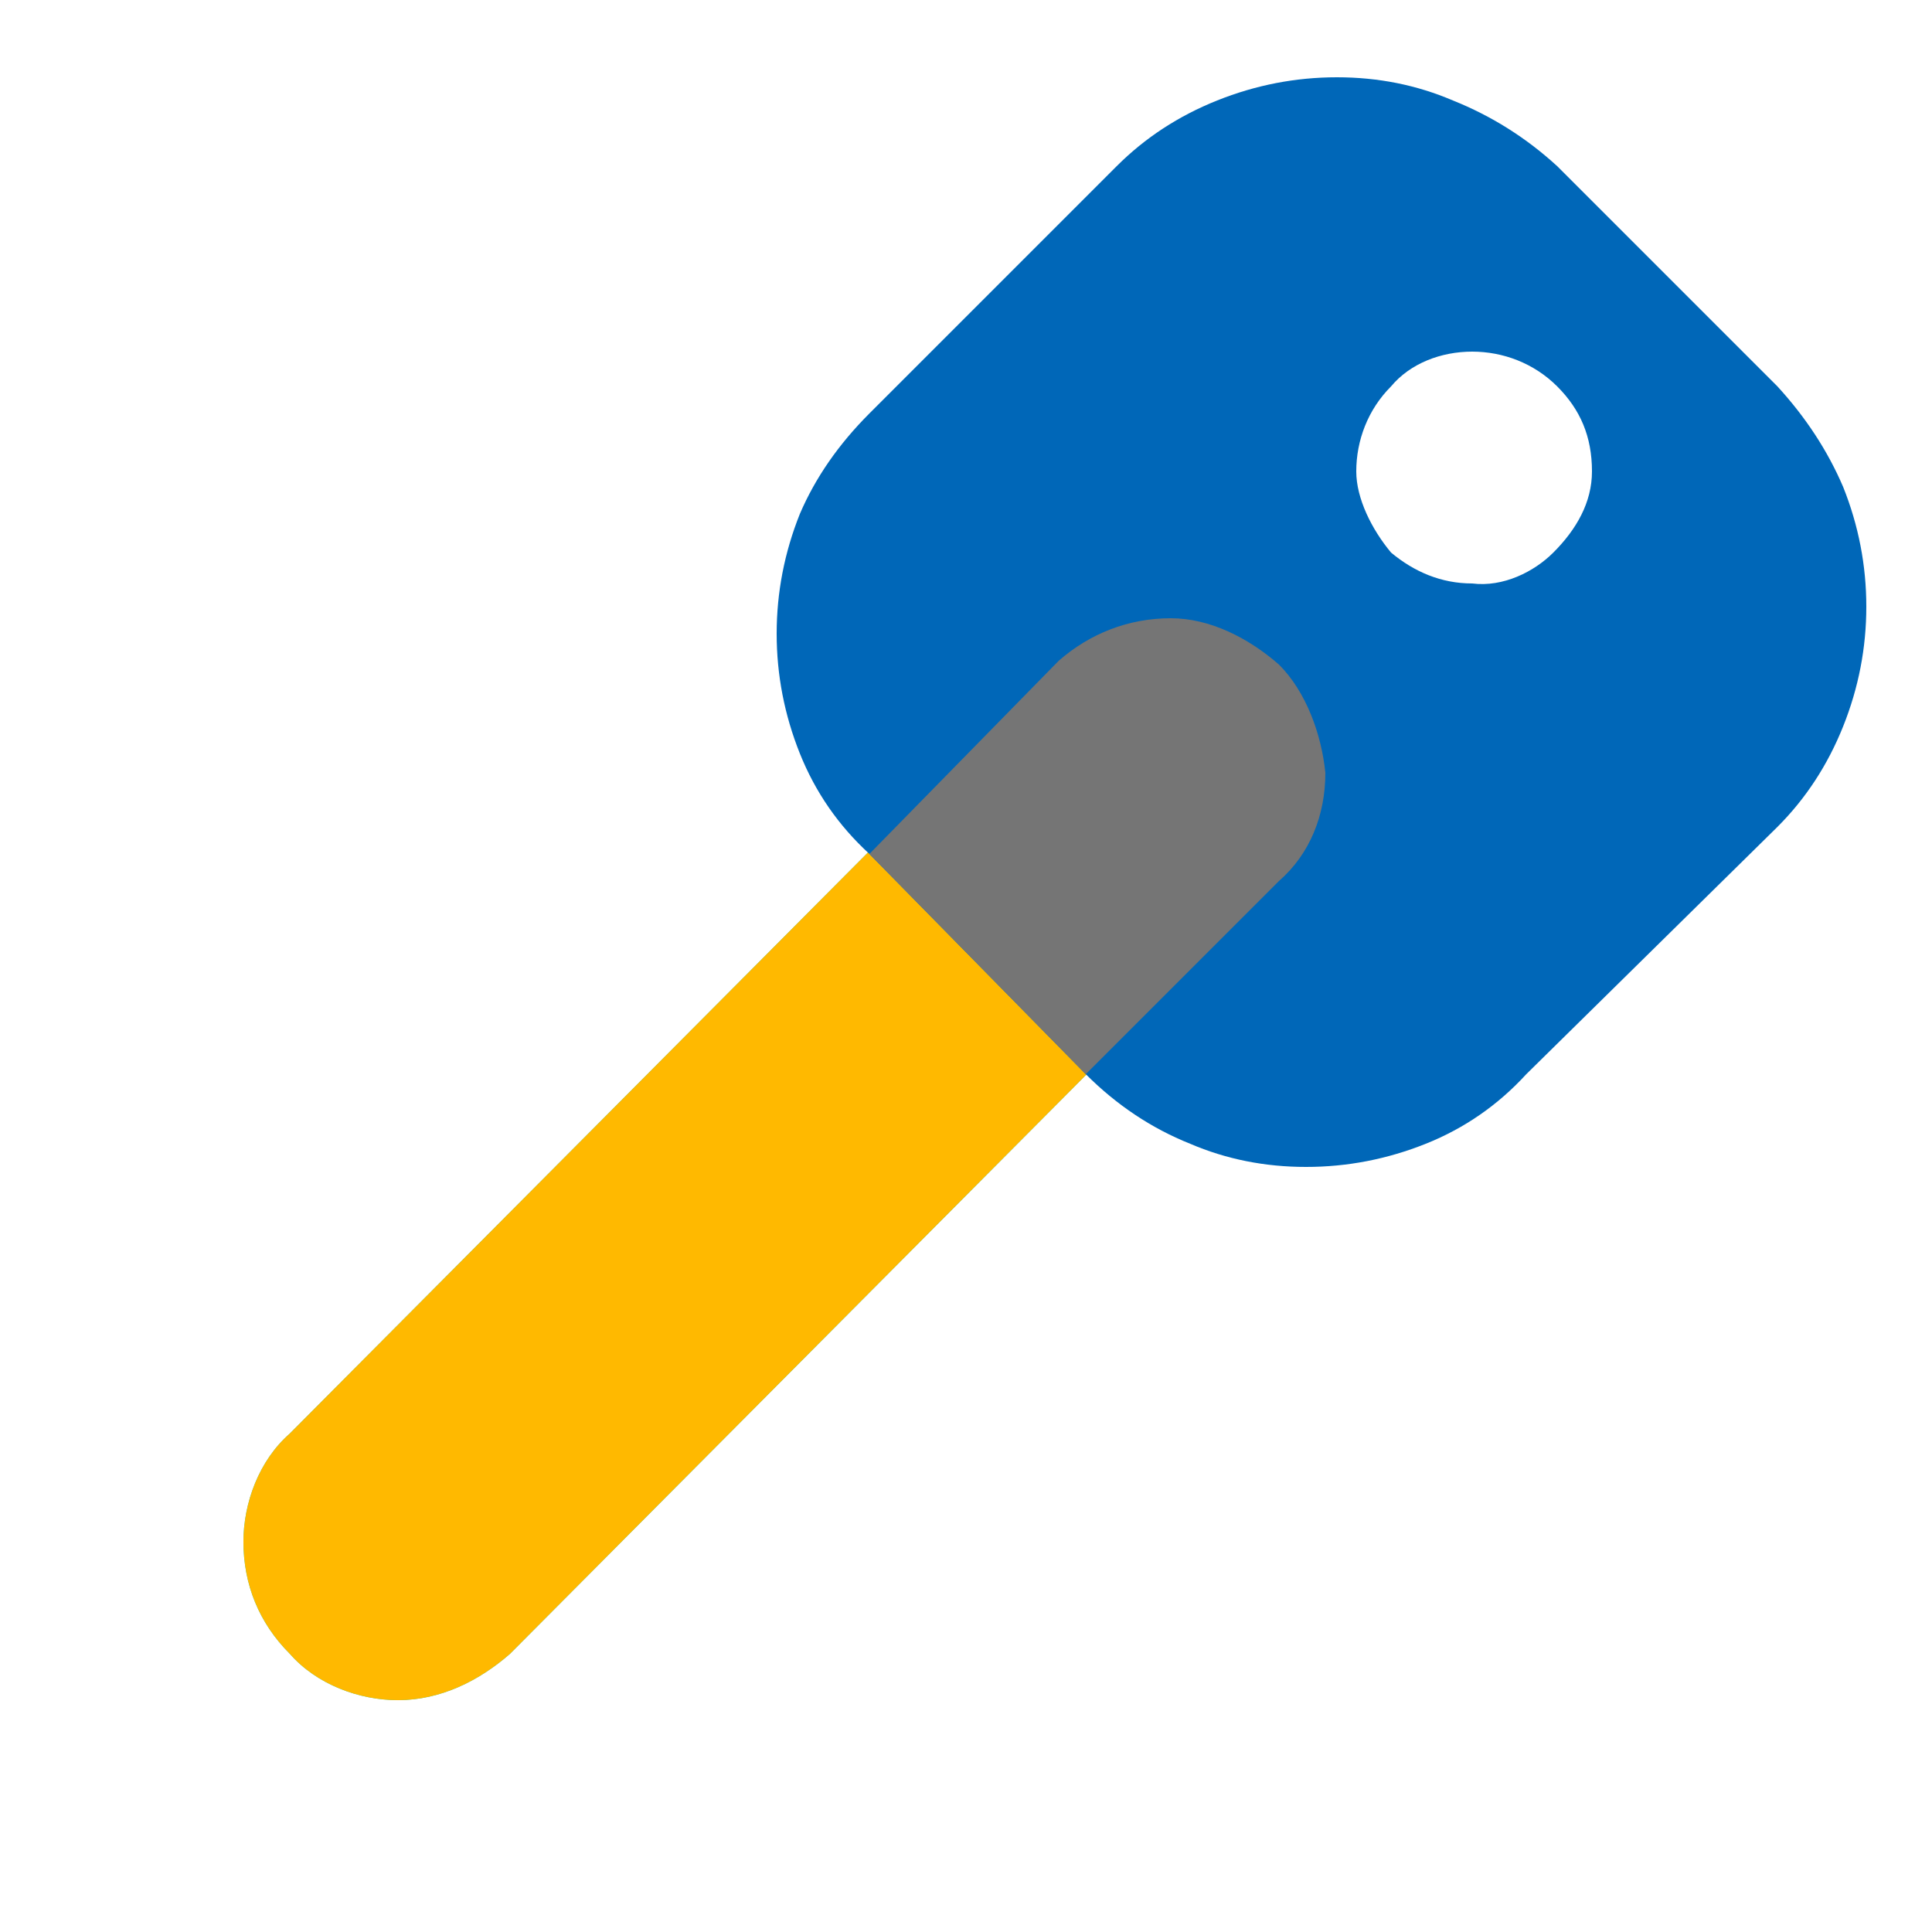
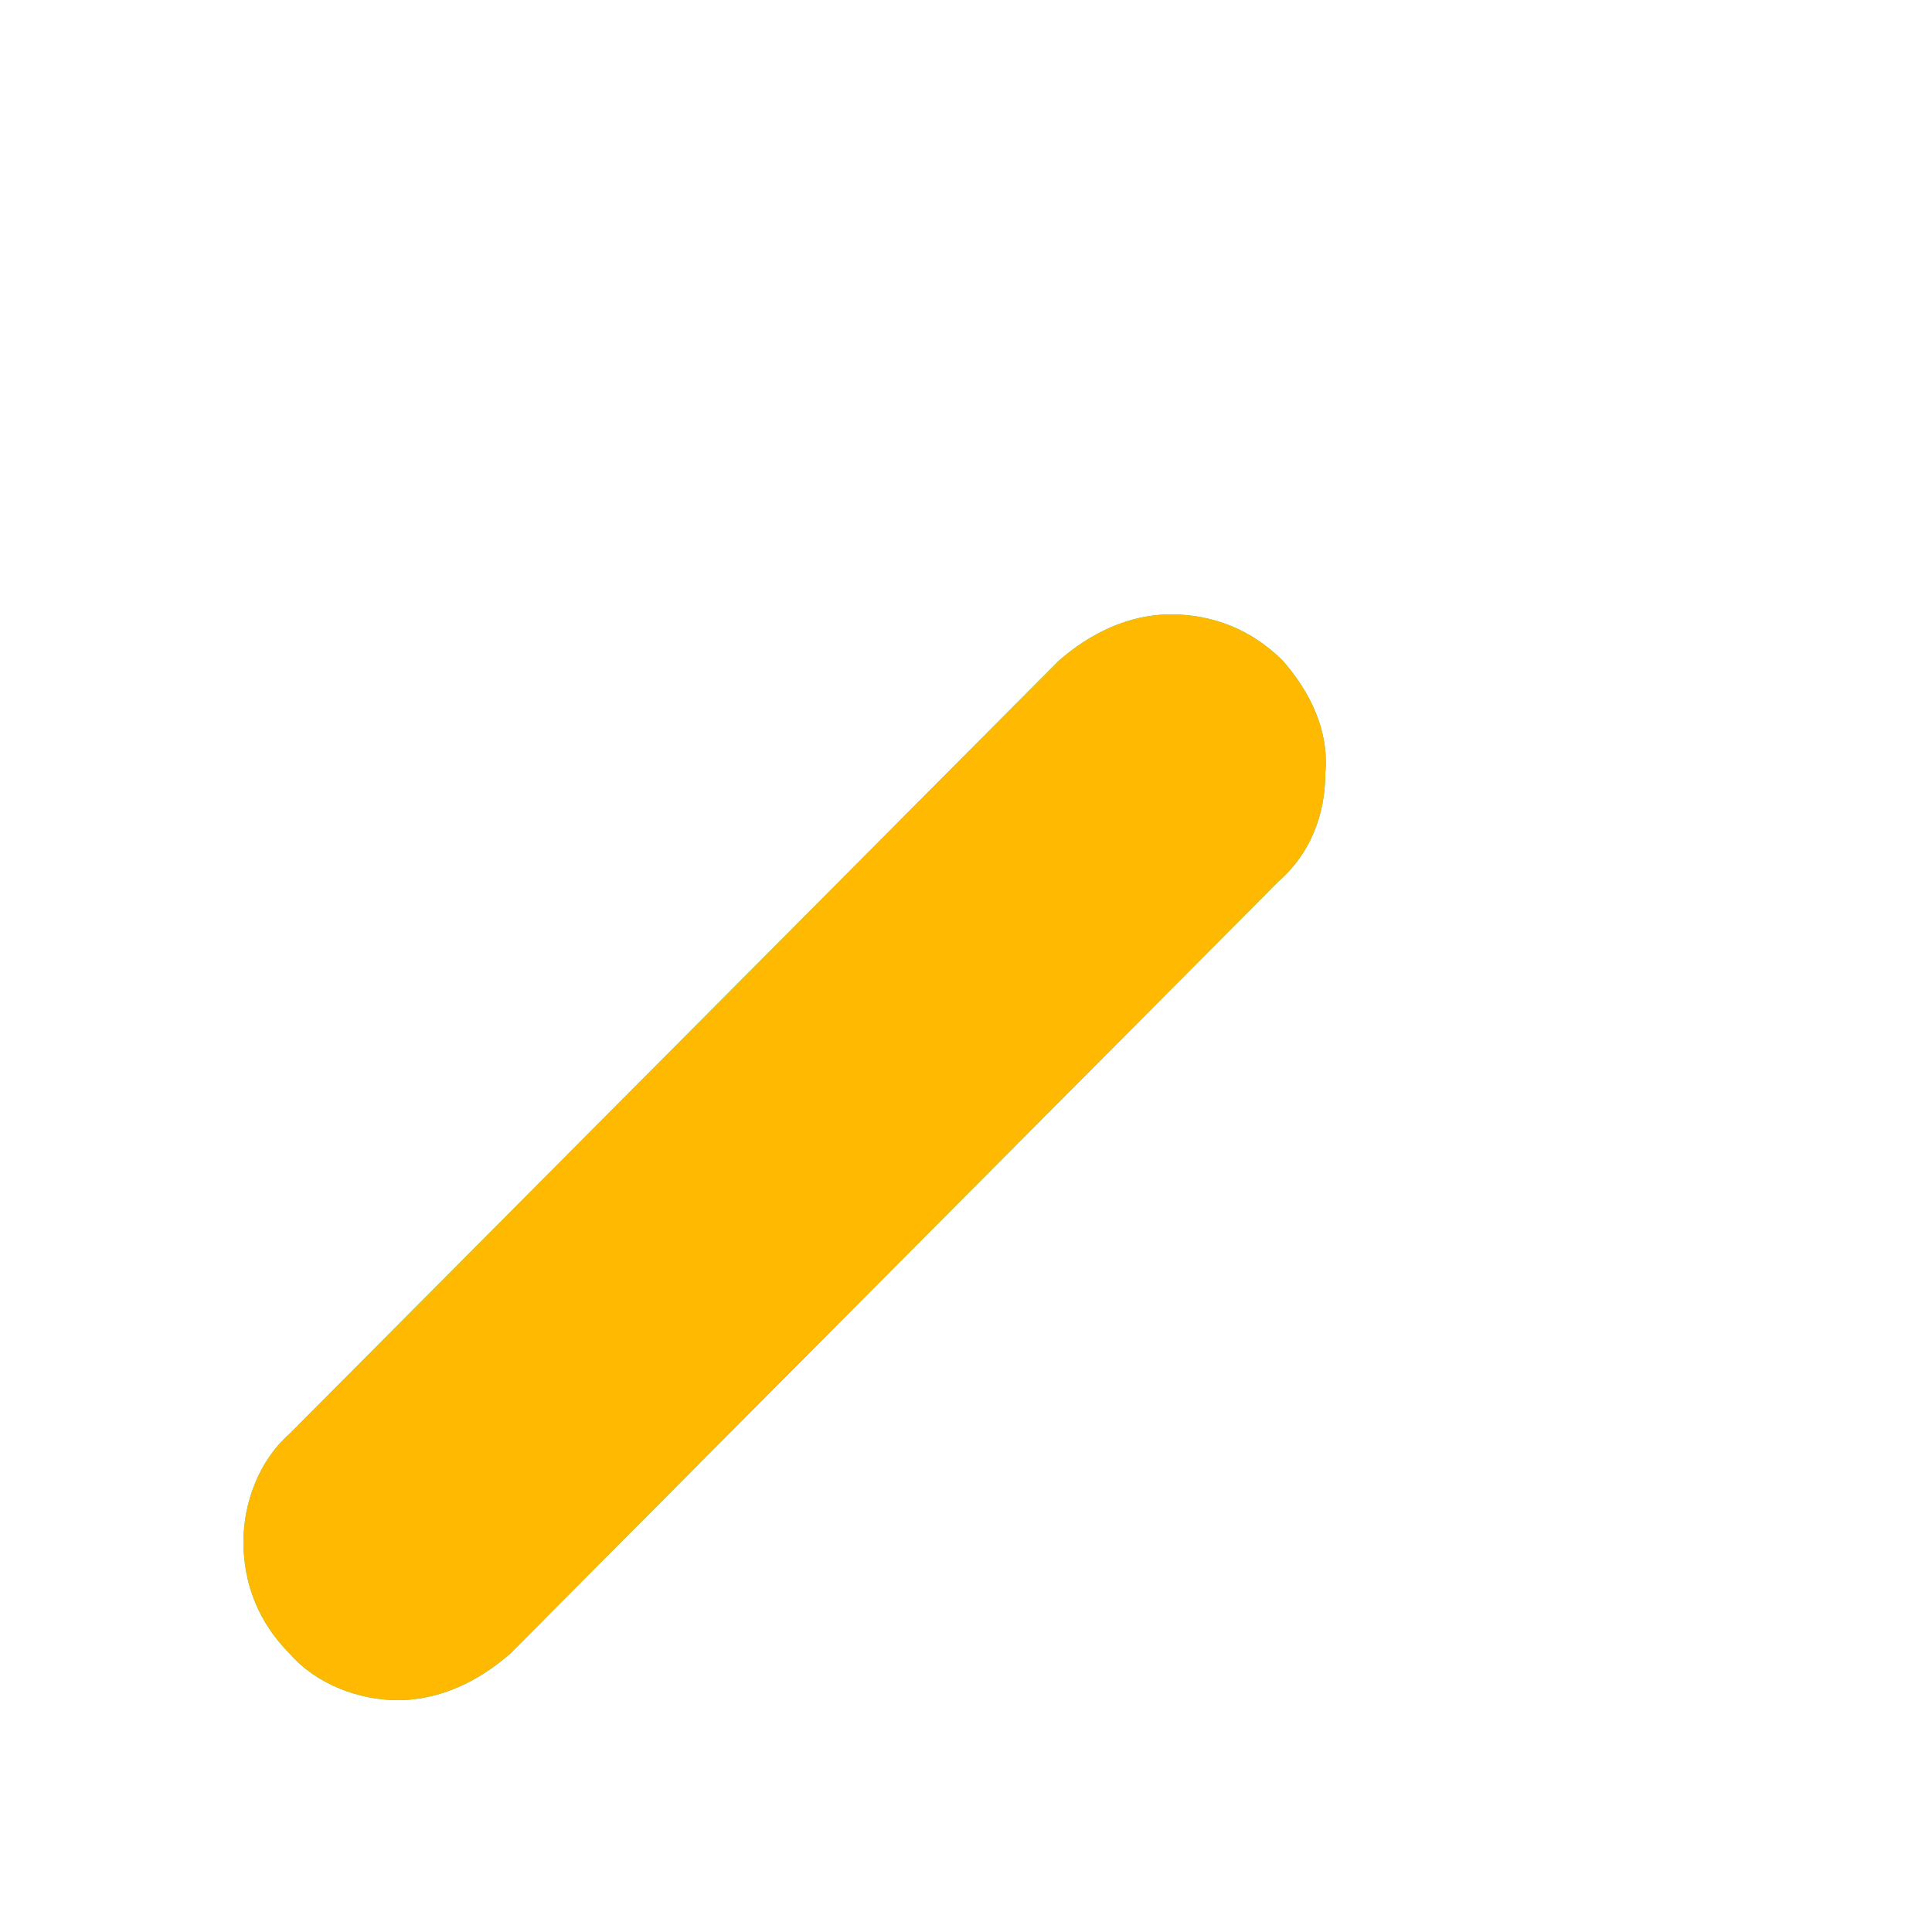
<svg xmlns="http://www.w3.org/2000/svg" version="1.2" viewBox="0 0 50 50" width="50" height="50">
  <style>.a{fill:#1ad3bb}.b{fill:#ffb900}.c{fill:#0067b8}.d{fill:#757575}</style>
  <path class="a" d="m27.4 17.1l-19.9 20c-0.8 0.7-1.2 1.8-1.2 2.8 0 1.1 0.4 2.1 1.2 2.9 0.7 0.8 1.8 1.2 2.8 1.2 1.1 0 2.1-0.5 2.9-1.2l19.9-20c0.8-0.7 1.2-1.7 1.2-2.8 0.1-1.1-0.4-2.1-1.1-2.9-0.8-0.8-1.8-1.2-2.9-1.2-1.1 0-2.1 0.5-2.9 1.2z" />
  <path class="b" d="m27.4 17.1l-19.9 20c-0.8 0.7-1.2 1.8-1.2 2.8 0 1.1 0.4 2.1 1.2 2.9 0.7 0.8 1.8 1.2 2.8 1.2 1.1 0 2.1-0.5 2.9-1.2l19.9-20c0.8-0.7 1.2-1.7 1.2-2.8 0.1-1.1-0.4-2.1-1.1-2.9-0.8-0.8-1.8-1.2-2.9-1.2-1.1 0-2.1 0.5-2.9 1.2z" />
-   <path fill-rule="evenodd" class="c" d="m28.9 4.3q1.1-1.1 2.6-1.7 1.5-0.6 3.1-0.6 1.6 0 3 0.6 1.5 0.6 2.7 1.7l5.7 5.7q1.1 1.2 1.7 2.6 0.6 1.5 0.6 3.1 0 1.6-0.6 3.1-0.6 1.5-1.7 2.6l-6.5 6.4q-1.1 1.2-2.6 1.8-1.5 0.6-3.1 0.6-1.6 0-3-0.6-1.5-0.6-2.7-1.8l-5.6-5.7q-1.2-1.1-1.8-2.6-0.6-1.5-0.6-3.1 0-1.6 0.6-3.1 0.6-1.4 1.8-2.6zm11.3 10c0.6-0.6 1-1.3 1-2.1 0-0.9-0.3-1.6-0.9-2.2-0.6-0.6-1.4-0.9-2.2-0.9-0.8 0-1.6 0.3-2.1 0.9-0.6 0.6-0.9 1.4-0.9 2.2 0 0.7 0.4 1.5 0.9 2.1 0.6 0.5 1.3 0.8 2.1 0.8 0.8 0.1 1.6-0.3 2.1-0.8z" />
-   <path class="d" d="m28.1 27.8l5-5c0.8-0.7 1.2-1.7 1.2-2.8-0.1-1-0.5-2.1-1.2-2.8-0.8-0.7-1.8-1.2-2.8-1.2-1.1 0-2.1 0.4-2.9 1.1l-4.9 5z" />
</svg>